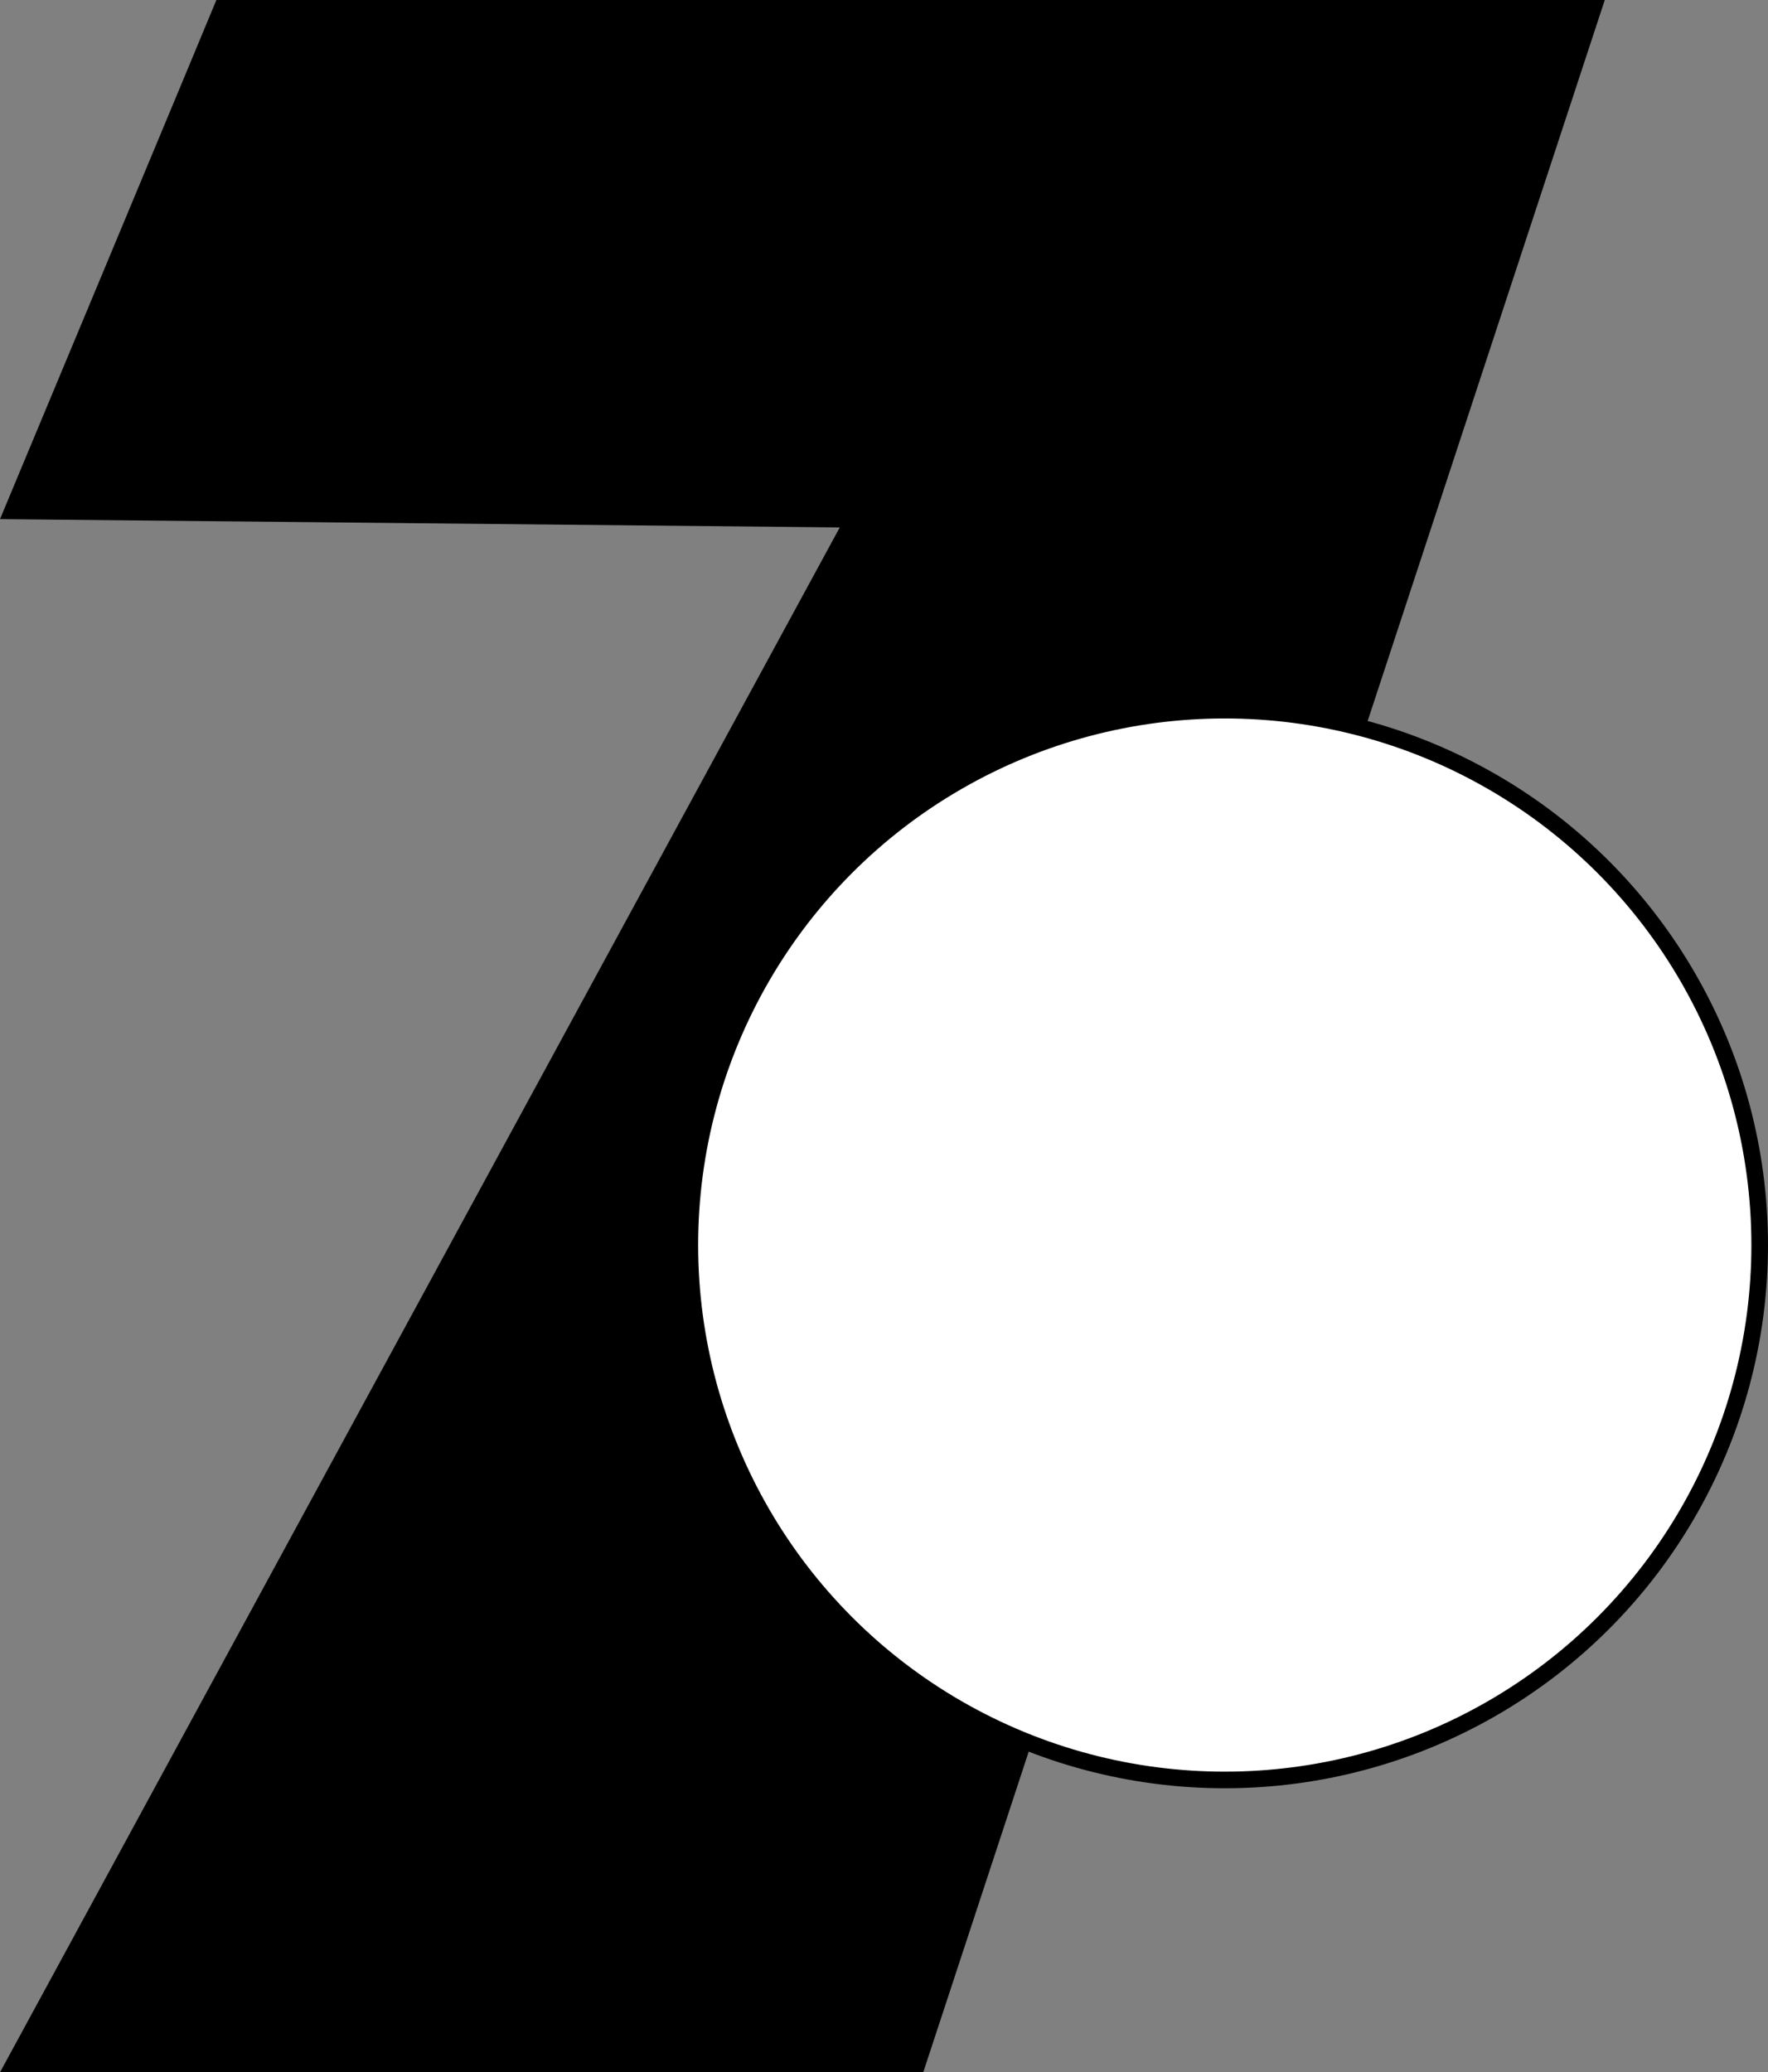
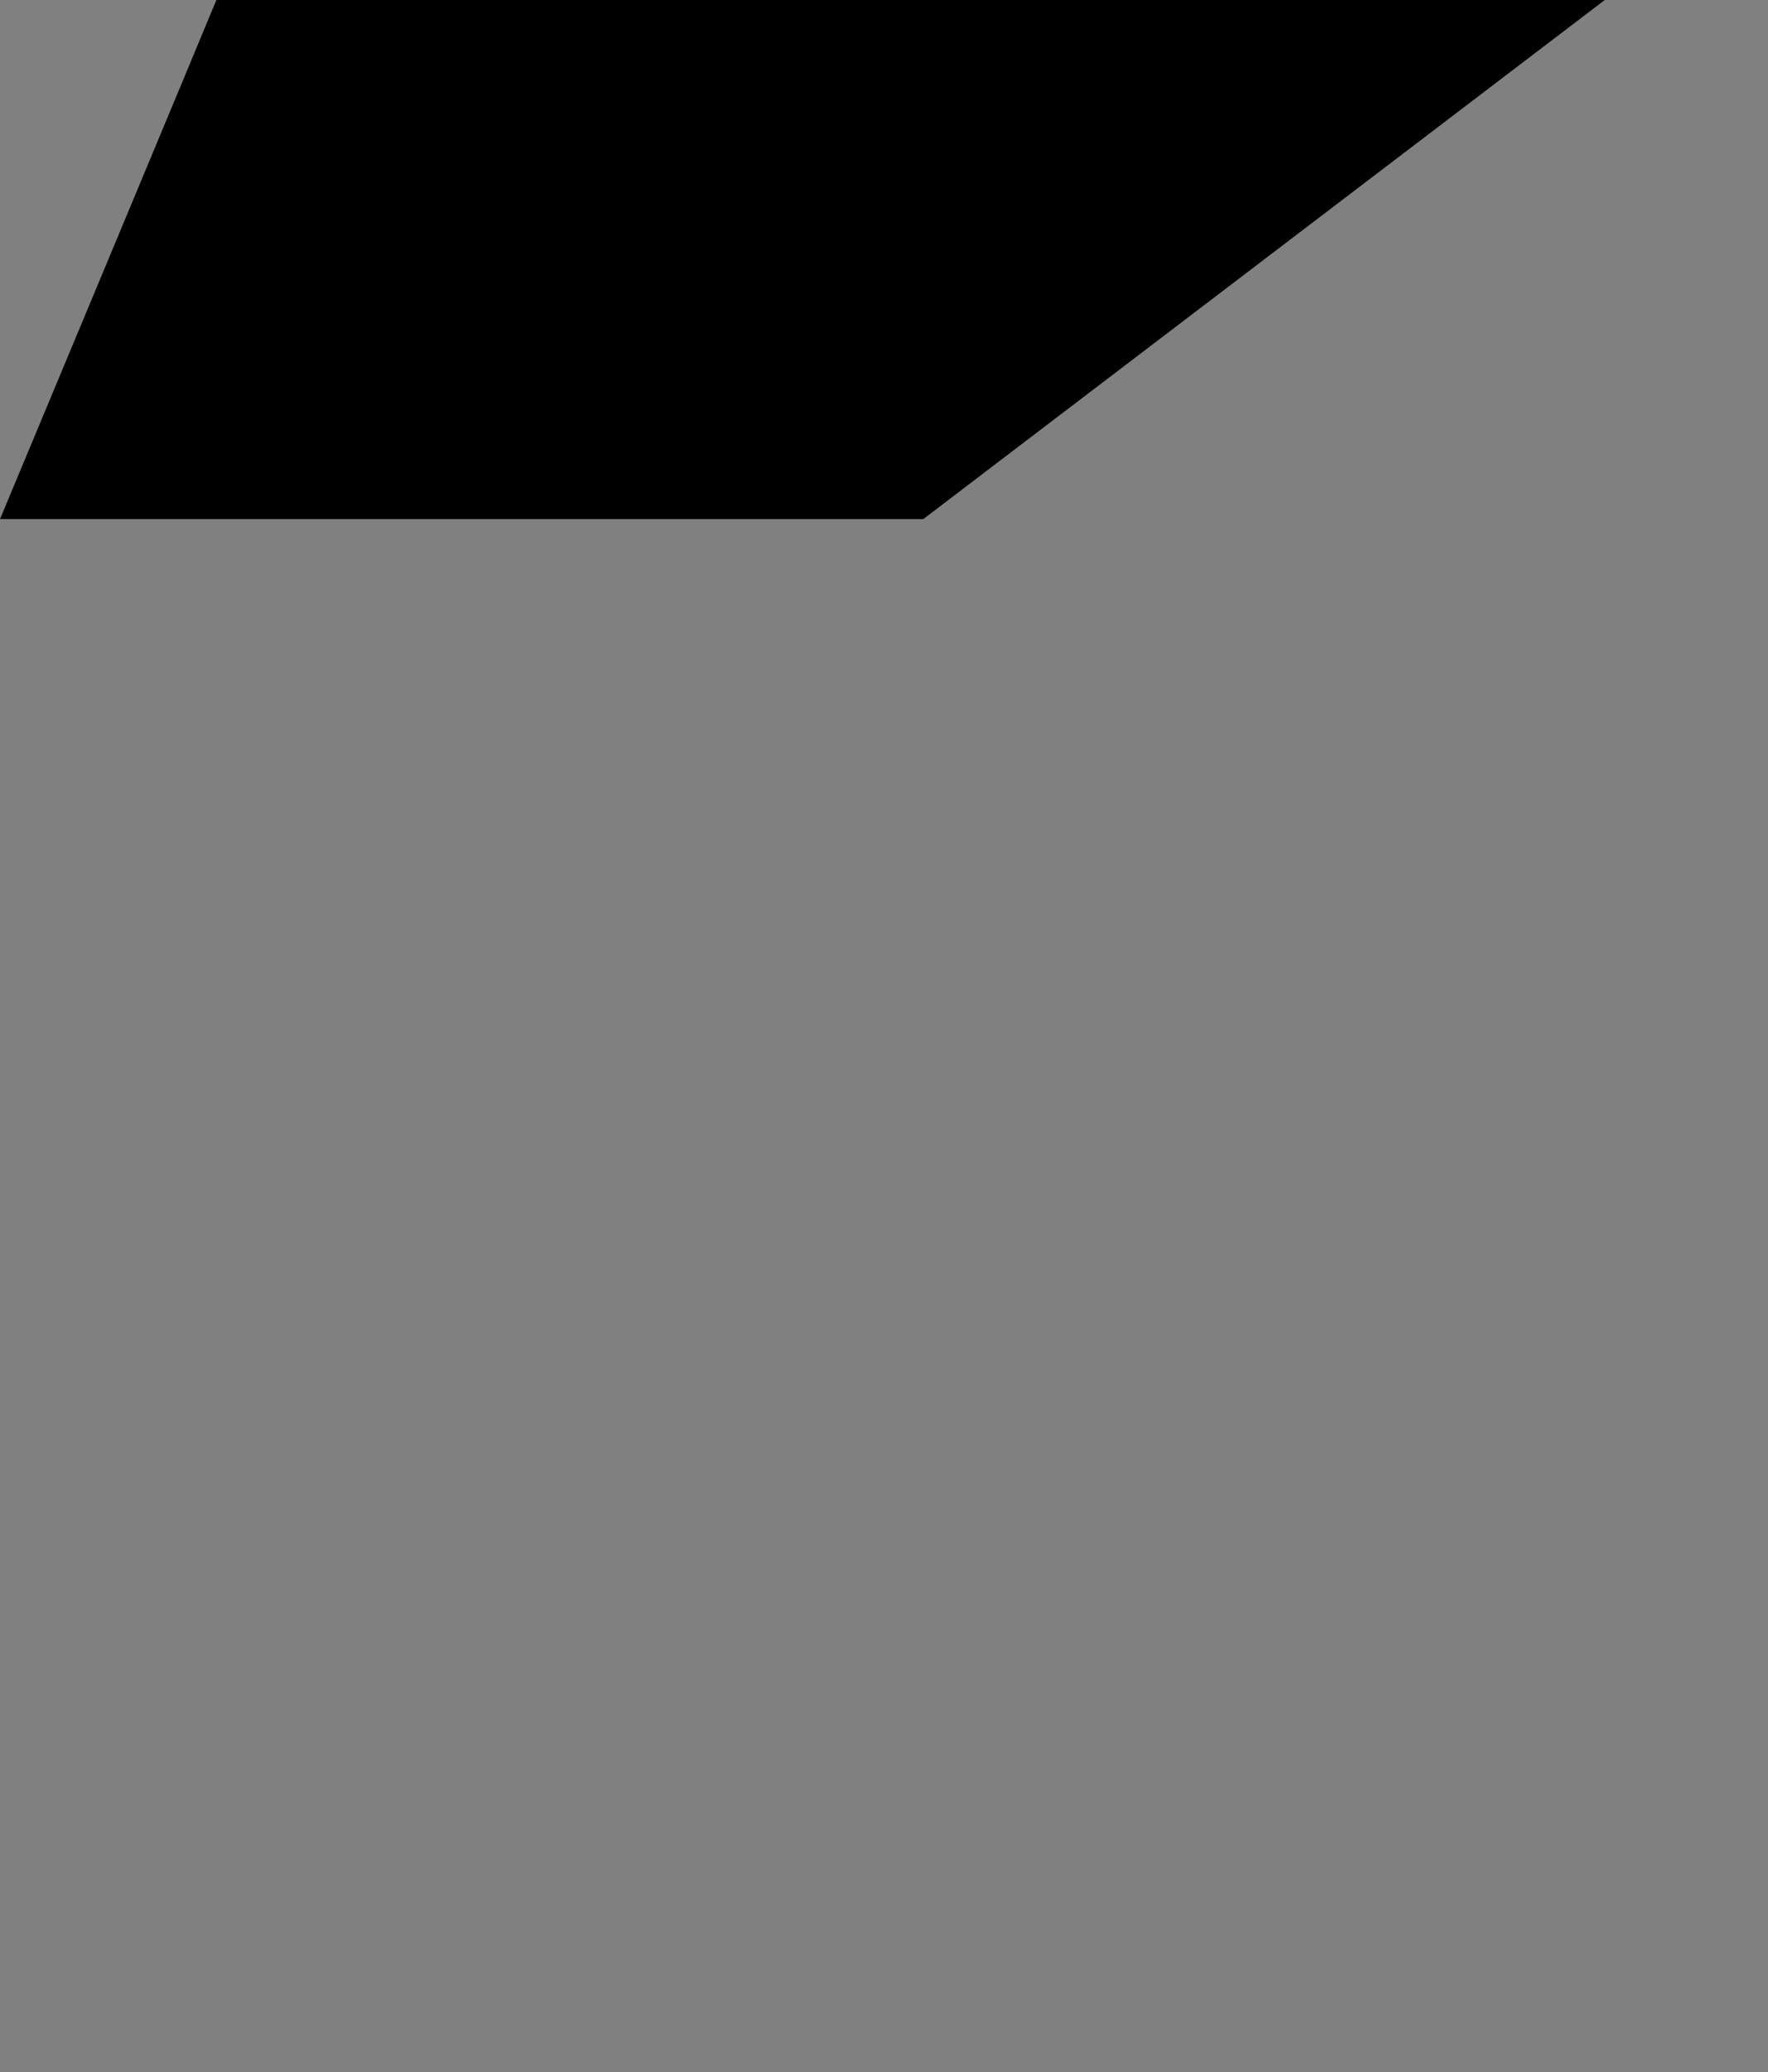
<svg xmlns="http://www.w3.org/2000/svg" xmlns:ns1="http://sodipodi.sourceforge.net/DTD/sodipodi-0.dtd" xmlns:ns2="http://www.inkscape.org/namespaces/inkscape" version="1.1" id="Layer_1" x="0px" y="0px" viewBox="0 0 991.728 1162.49" xml:space="preserve" ns1:docname="Siete_Mundo.svg" width="991.728" height="1162.49" ns2:version="0.92.3 (2405546, 2018-03-11)">
  <rect x="0" y="0" width="991.728" height="1162.49" fill="#808080" stroke="none" />
  <defs id="defs11" />
  <ns1:namedview pagecolor="#ffffff" bordercolor="#666666" borderopacity="1" objecttolerance="10" gridtolerance="10" guidetolerance="10" ns2:pageopacity="0" ns2:pageshadow="2" ns2:window-width="1280" ns2:window-height="712" id="namedview9" showgrid="false" fit-margin-top="0" fit-margin-left="0" fit-margin-right="0" fit-margin-bottom="0" ns2:zoom="0.11823647" ns2:cx="213.10001" ns2:cy="912.99009" ns2:window-x="-4" ns2:window-y="-4" ns2:window-maximized="1" ns2:current-layer="Layer_1" />
  <style type="text/css" id="style2">
	.st0{fill:#FFFFFF;stroke:#000000;stroke-width:4;stroke-miterlimit:10;}
</style>
-   <path d="M 121.374,0 C 120.442,2.563 0,291.205 0,291.205 L 471.053,295.864 0,1162.49 H 517.879 L 900.173,0 Z" id="path4" ns2:connector-curvature="0" style="stroke-width:2.33" />
-   <circle class="st0" cx="687.011" cy="698.426" id="circle6" r="300.058" style="fill:#ffffff;stroke:#000000;stroke-width:9.319;stroke-miterlimit:10" />
+   <path d="M 121.374,0 C 120.442,2.563 0,291.205 0,291.205 H 517.879 L 900.173,0 Z" id="path4" ns2:connector-curvature="0" style="stroke-width:2.33" />
</svg>